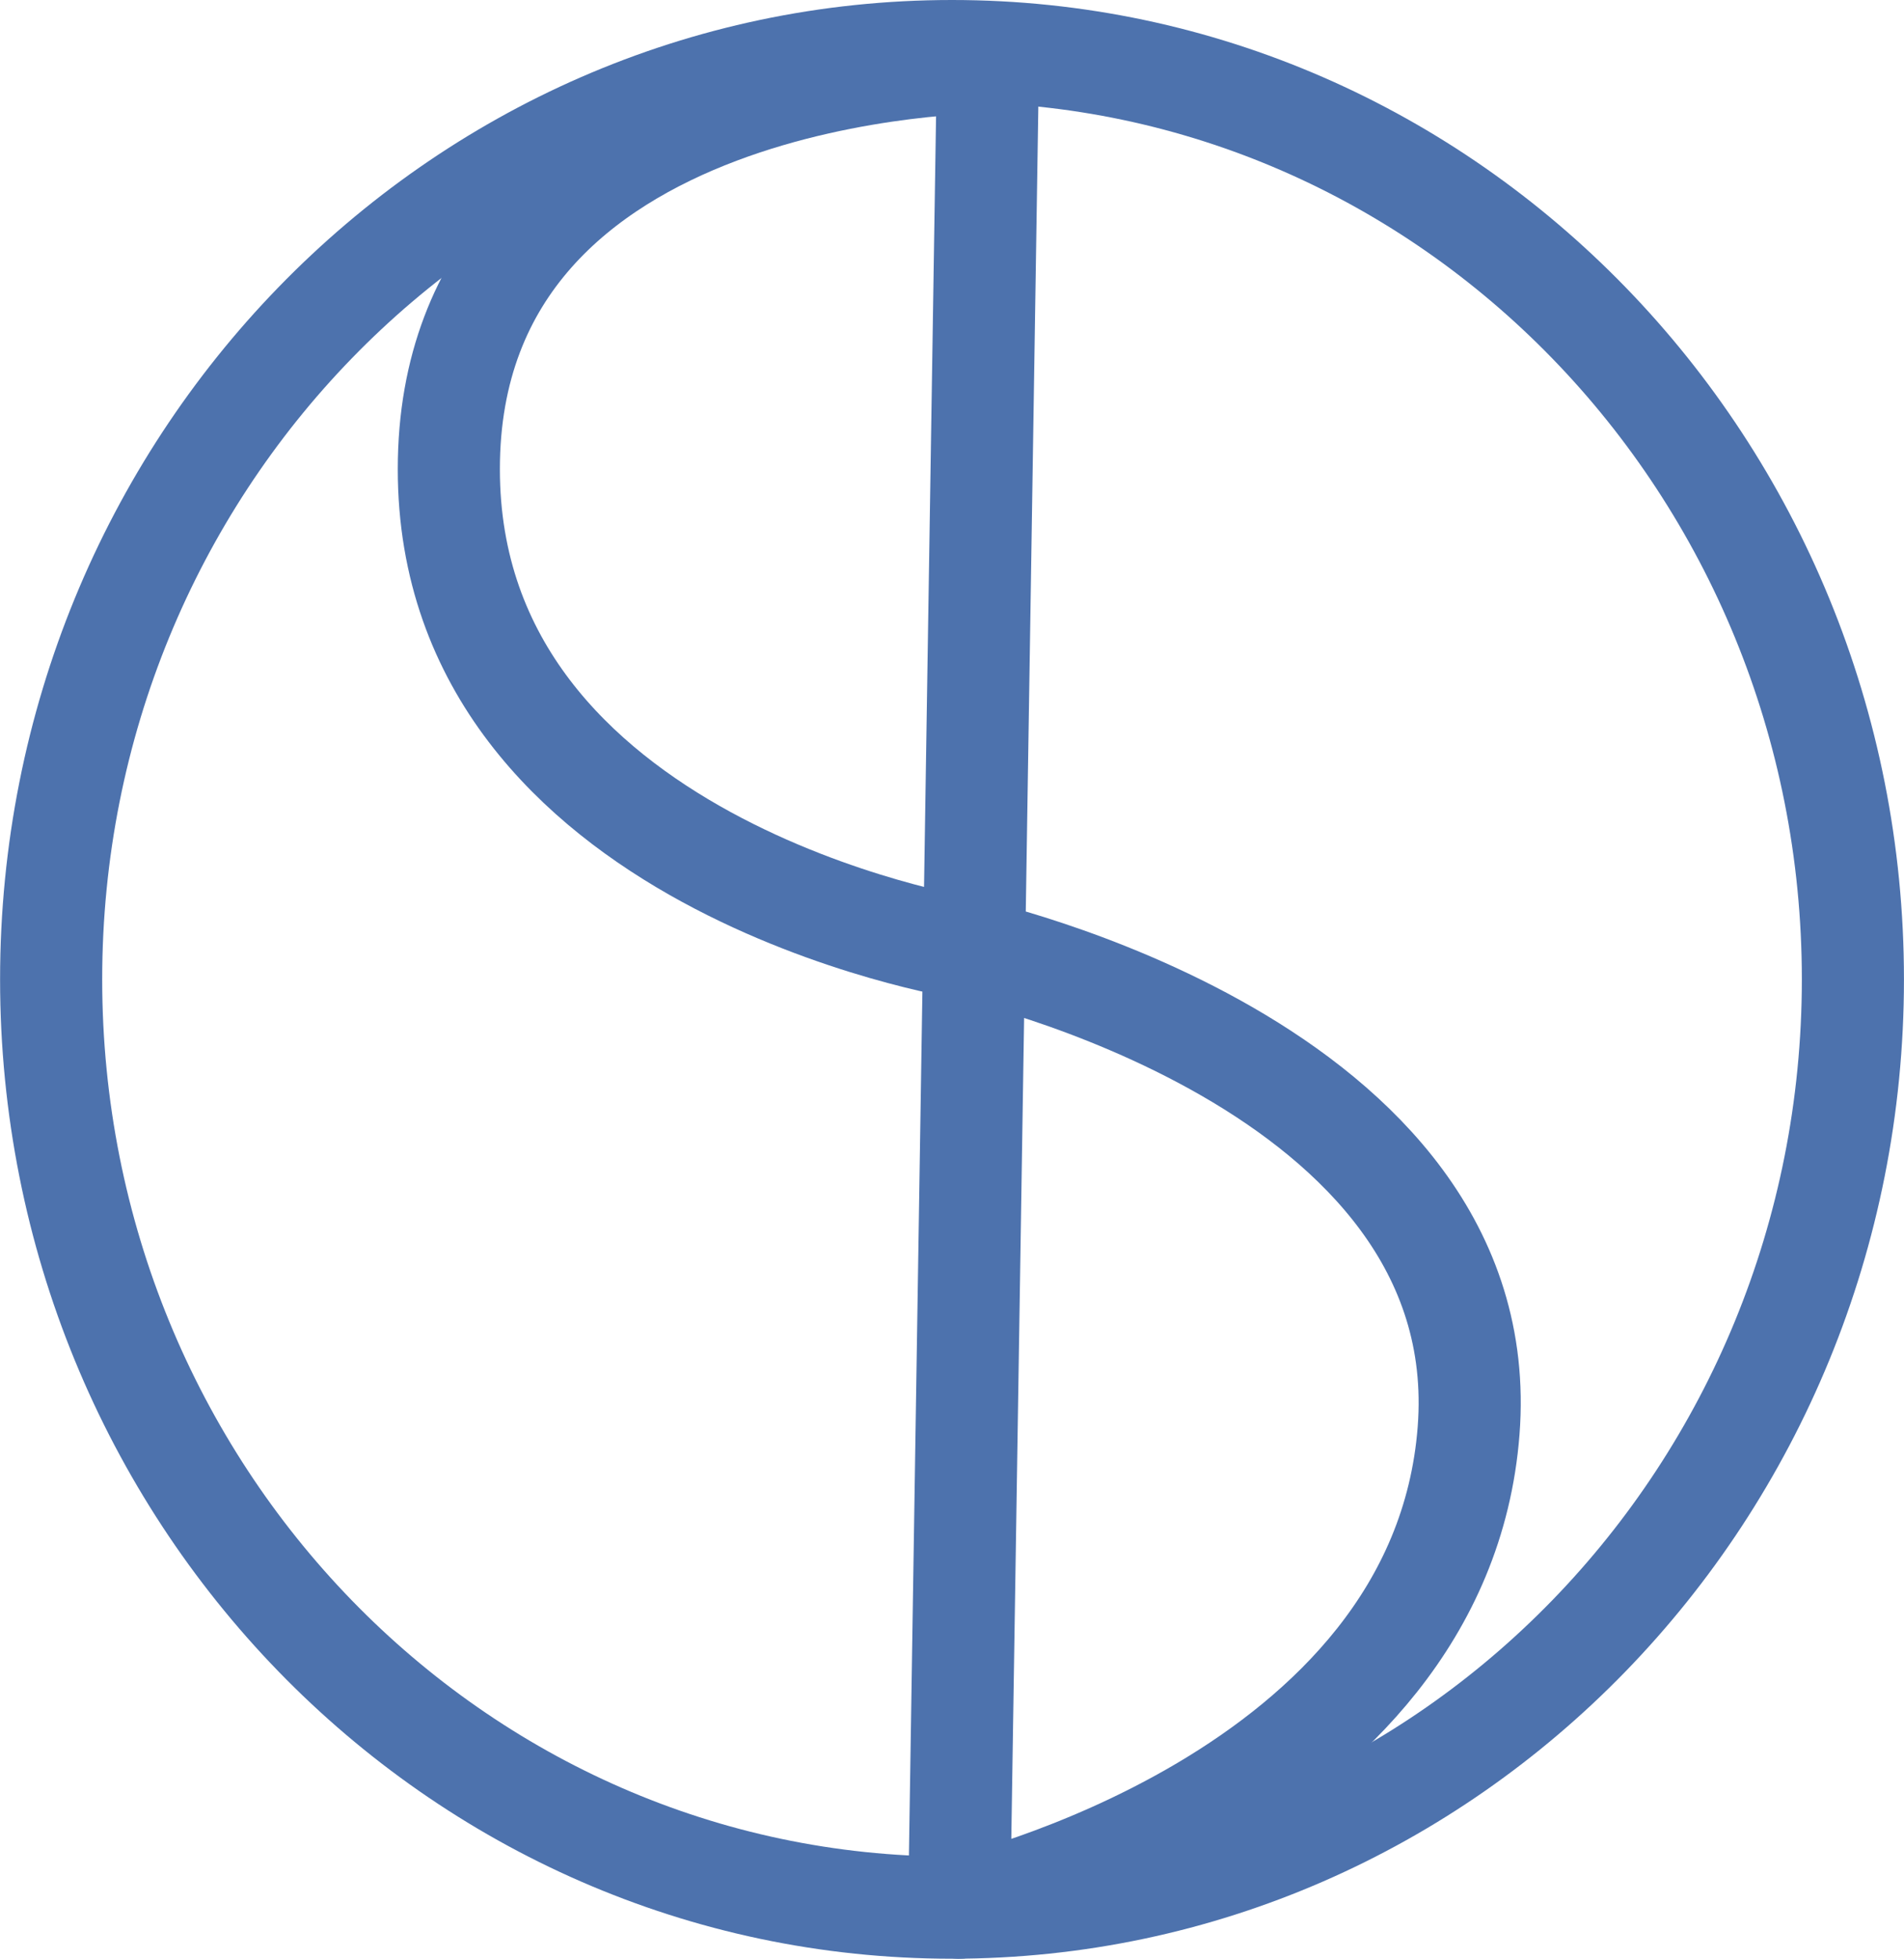
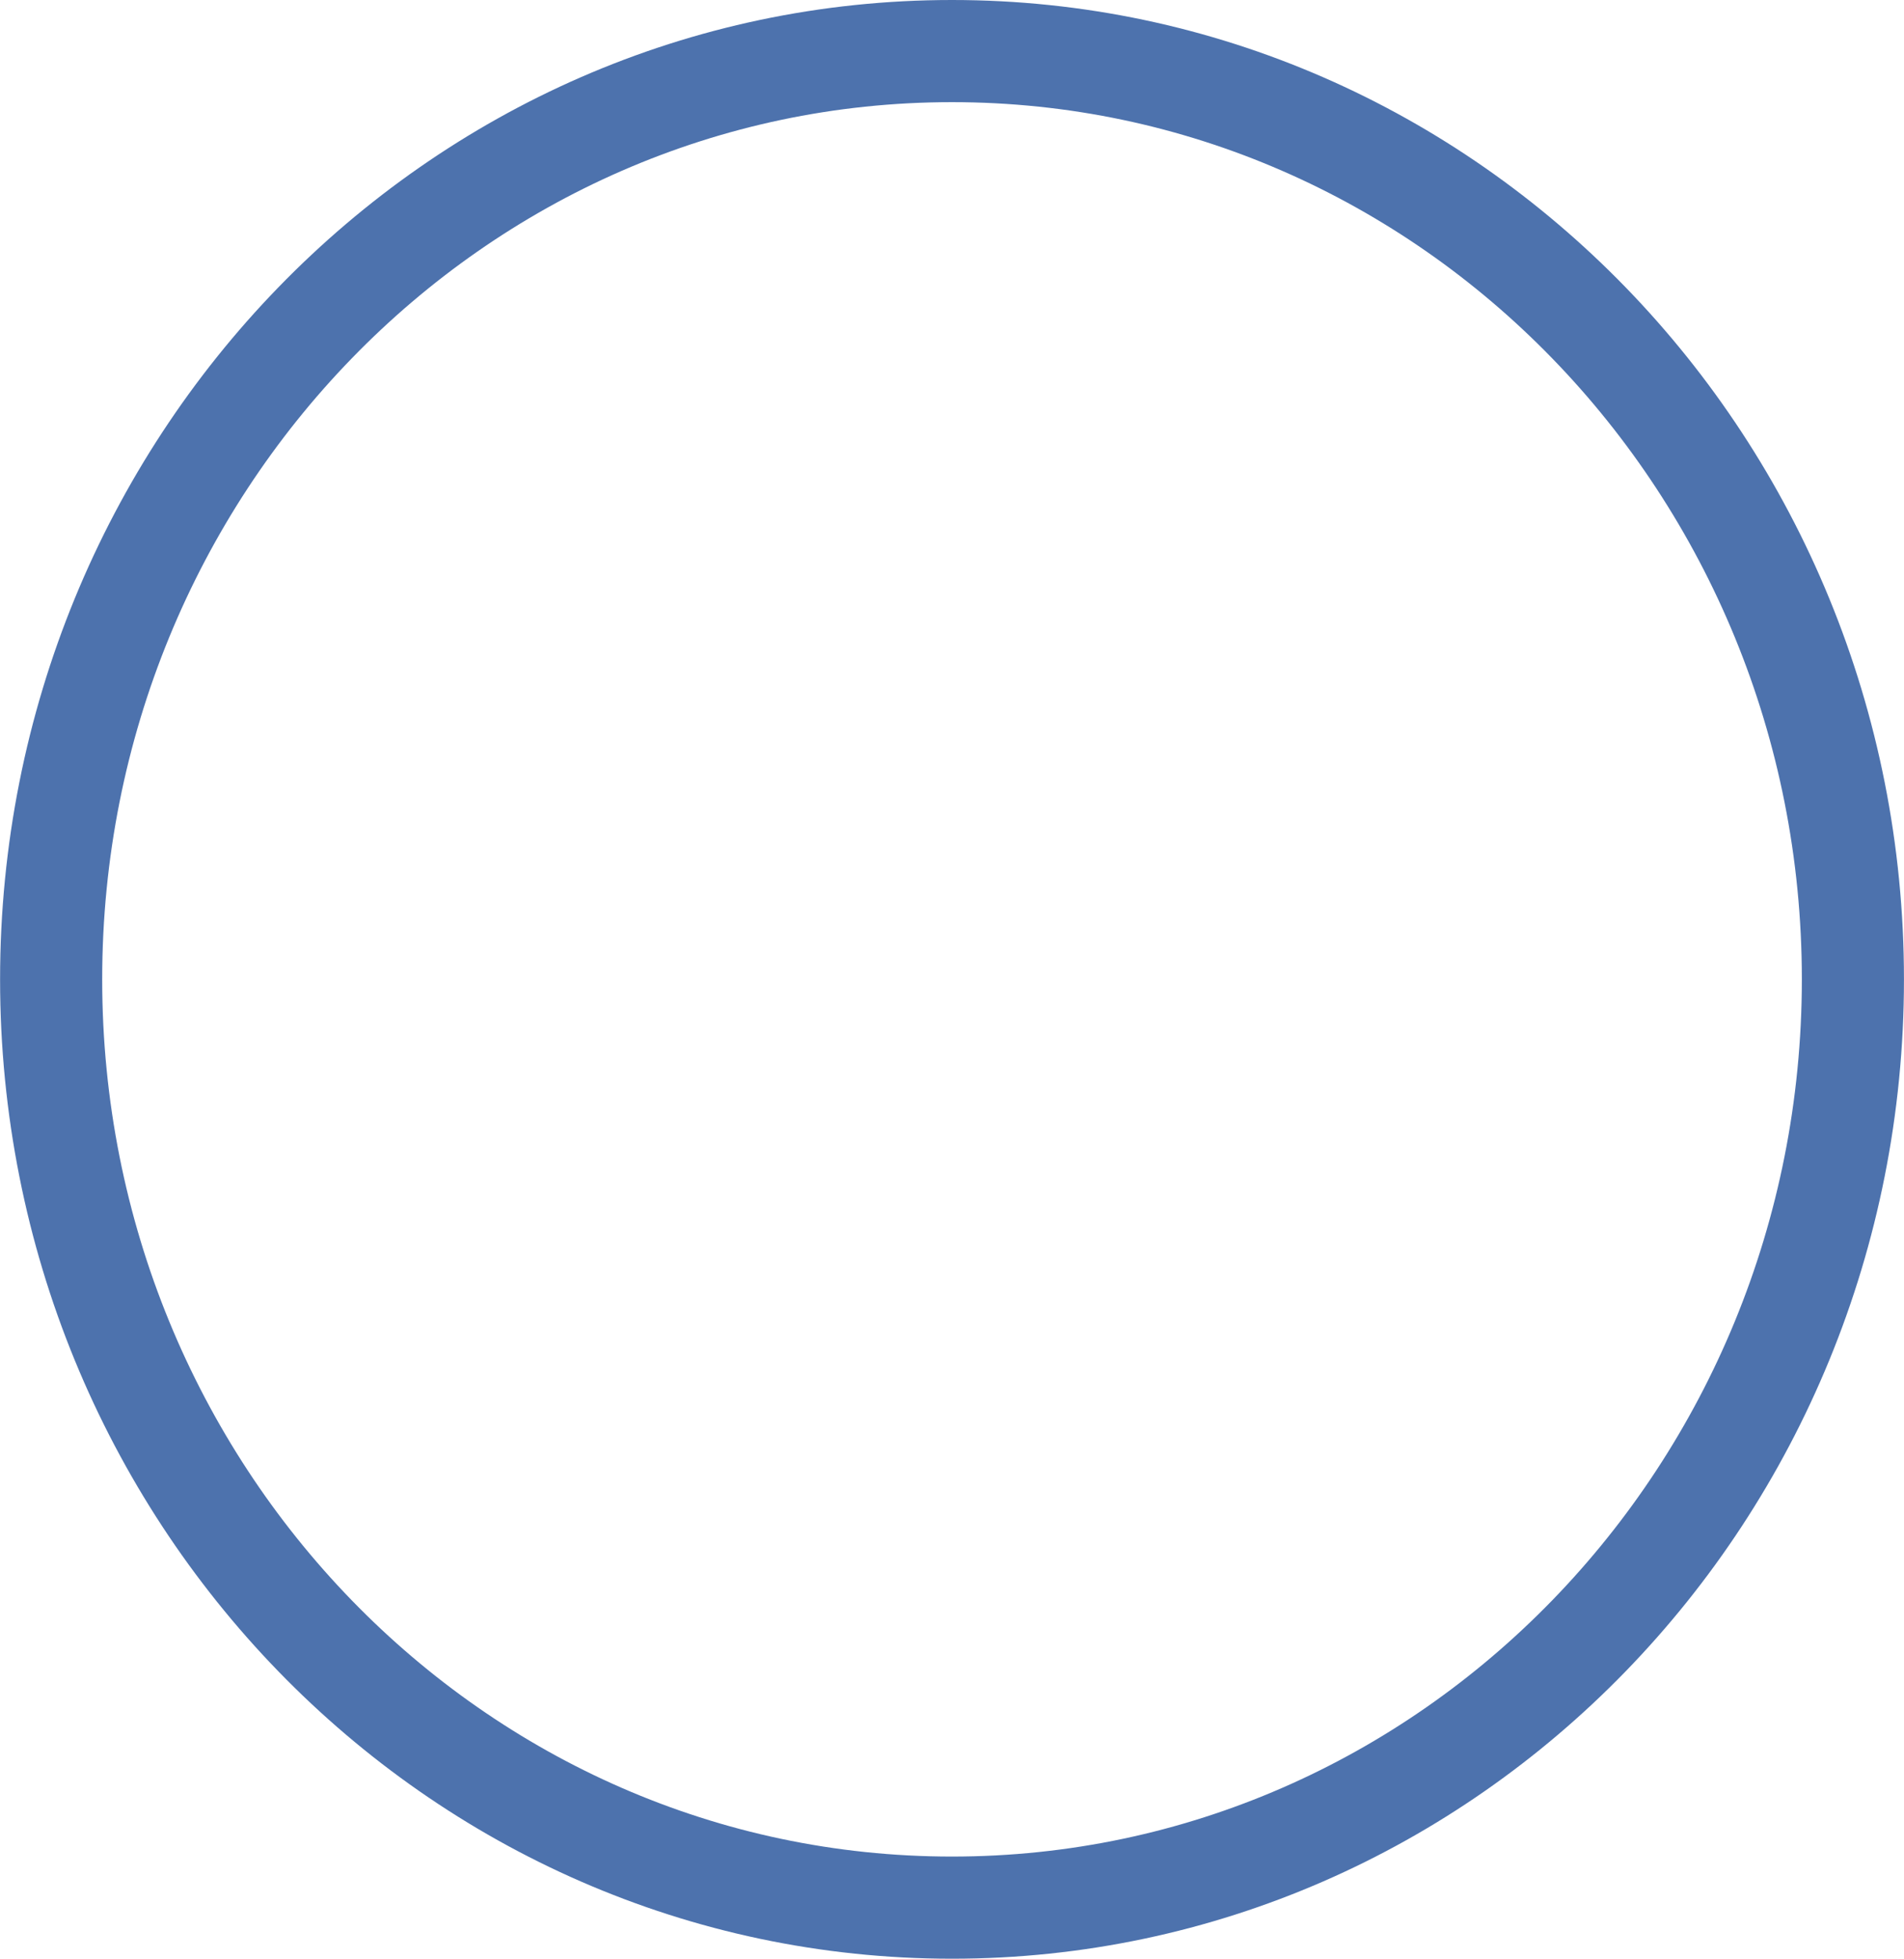
<svg xmlns="http://www.w3.org/2000/svg" version="1.1" width="46.617" height="47.934">
  <svg width="46.617" height="47.934" viewBox="0 0 46.617 47.934">
    <g id="SvgjsG1068" data-name="Gruppe 11008" transform="translate(-1273.948 -687.316)">
-       <path id="SvgjsPath1067" data-name="Pfad 1" d="M3.6,0,2.895,45.163s11.78-2.678,12.473-11.675S3.014,21.678,3.014,21.678-9.605,19.647-9.6,9.958C-9.6,0,3.6,0,3.6,0Z" transform="translate(1294.537 688.837)" fill="none" stroke="#4d72ad" stroke-linecap="round" stroke-linejoin="round" stroke-width="2.5" />
      <path id="SvgjsPath1066" data-name="Pfad 23" d="M.156.322c12.182,0,22.058-10.171,22.058-22.717S12.339-45.112.156-45.112-21.9-34.941-21.9-22.395-12.026.322.156.322Z" transform="translate(1297.1 733.678)" fill="none" stroke="#4d72ad" stroke-width="2.5" />
    </g>
  </svg>
  <style>@media (prefers-color-scheme: light) { :root { filter: contrast(1) brightness(0.1); } }
@media (prefers-color-scheme: dark) { :root { filter: invert(100%); } }
</style>
</svg>